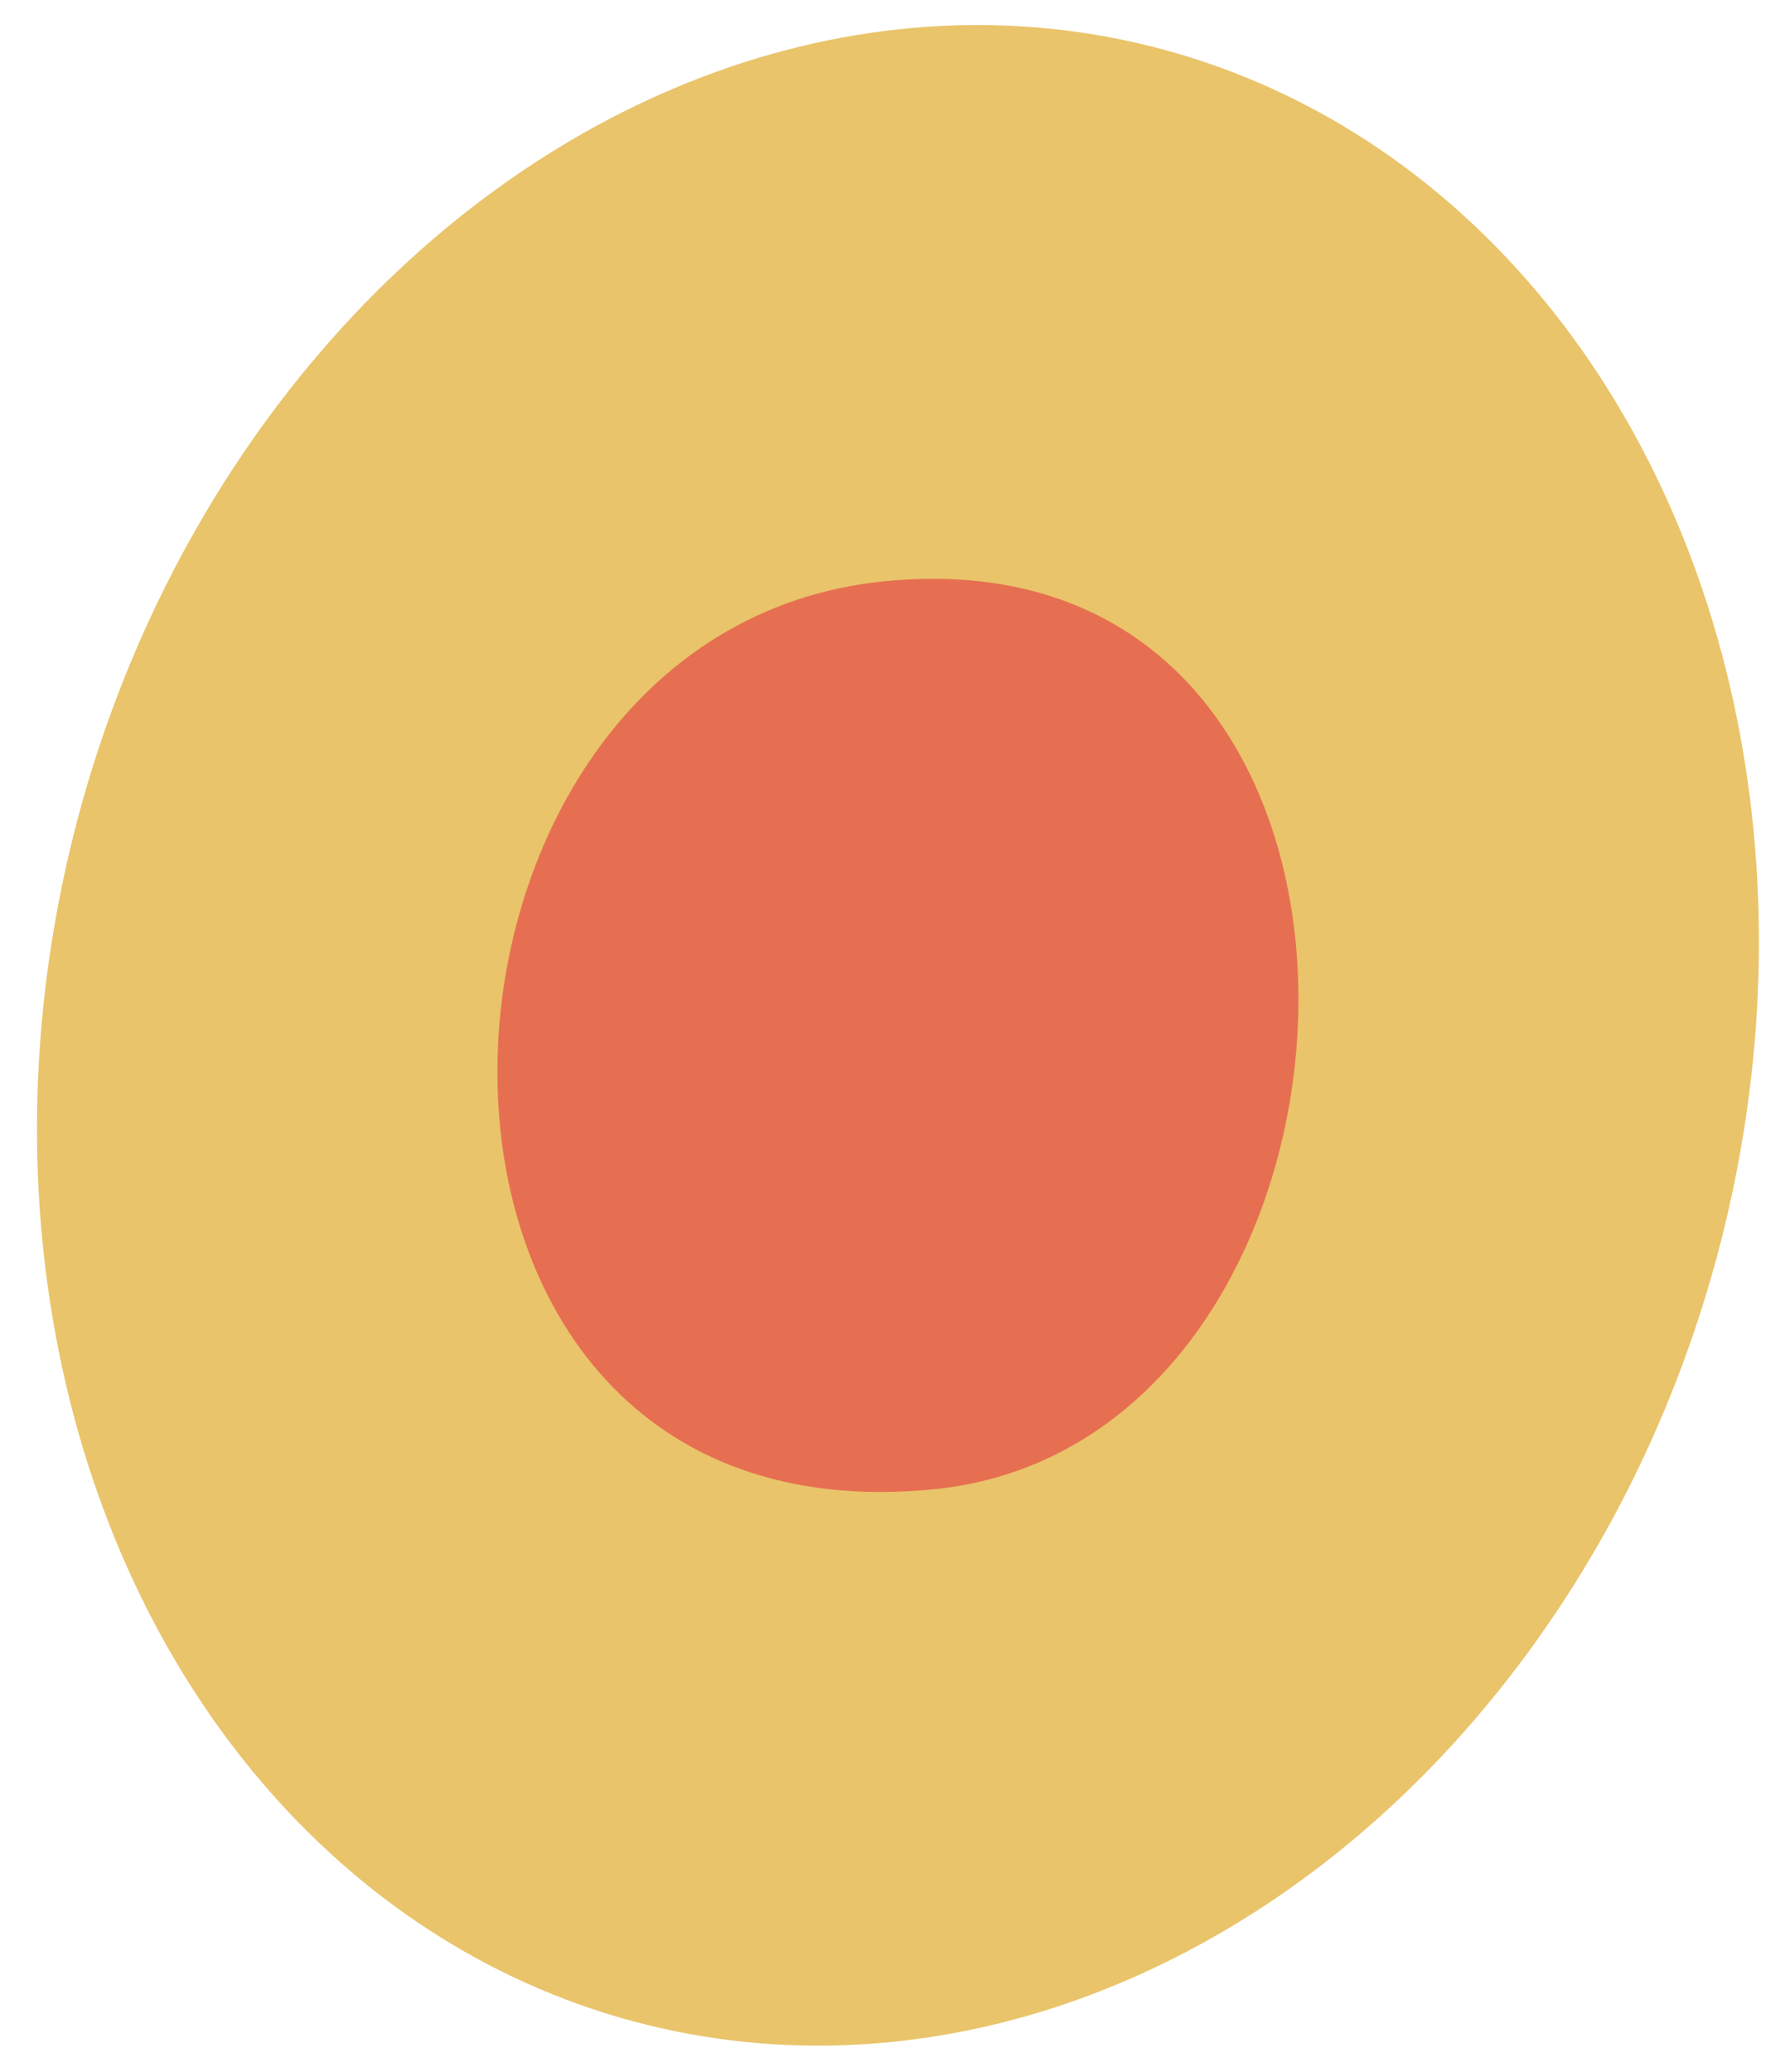
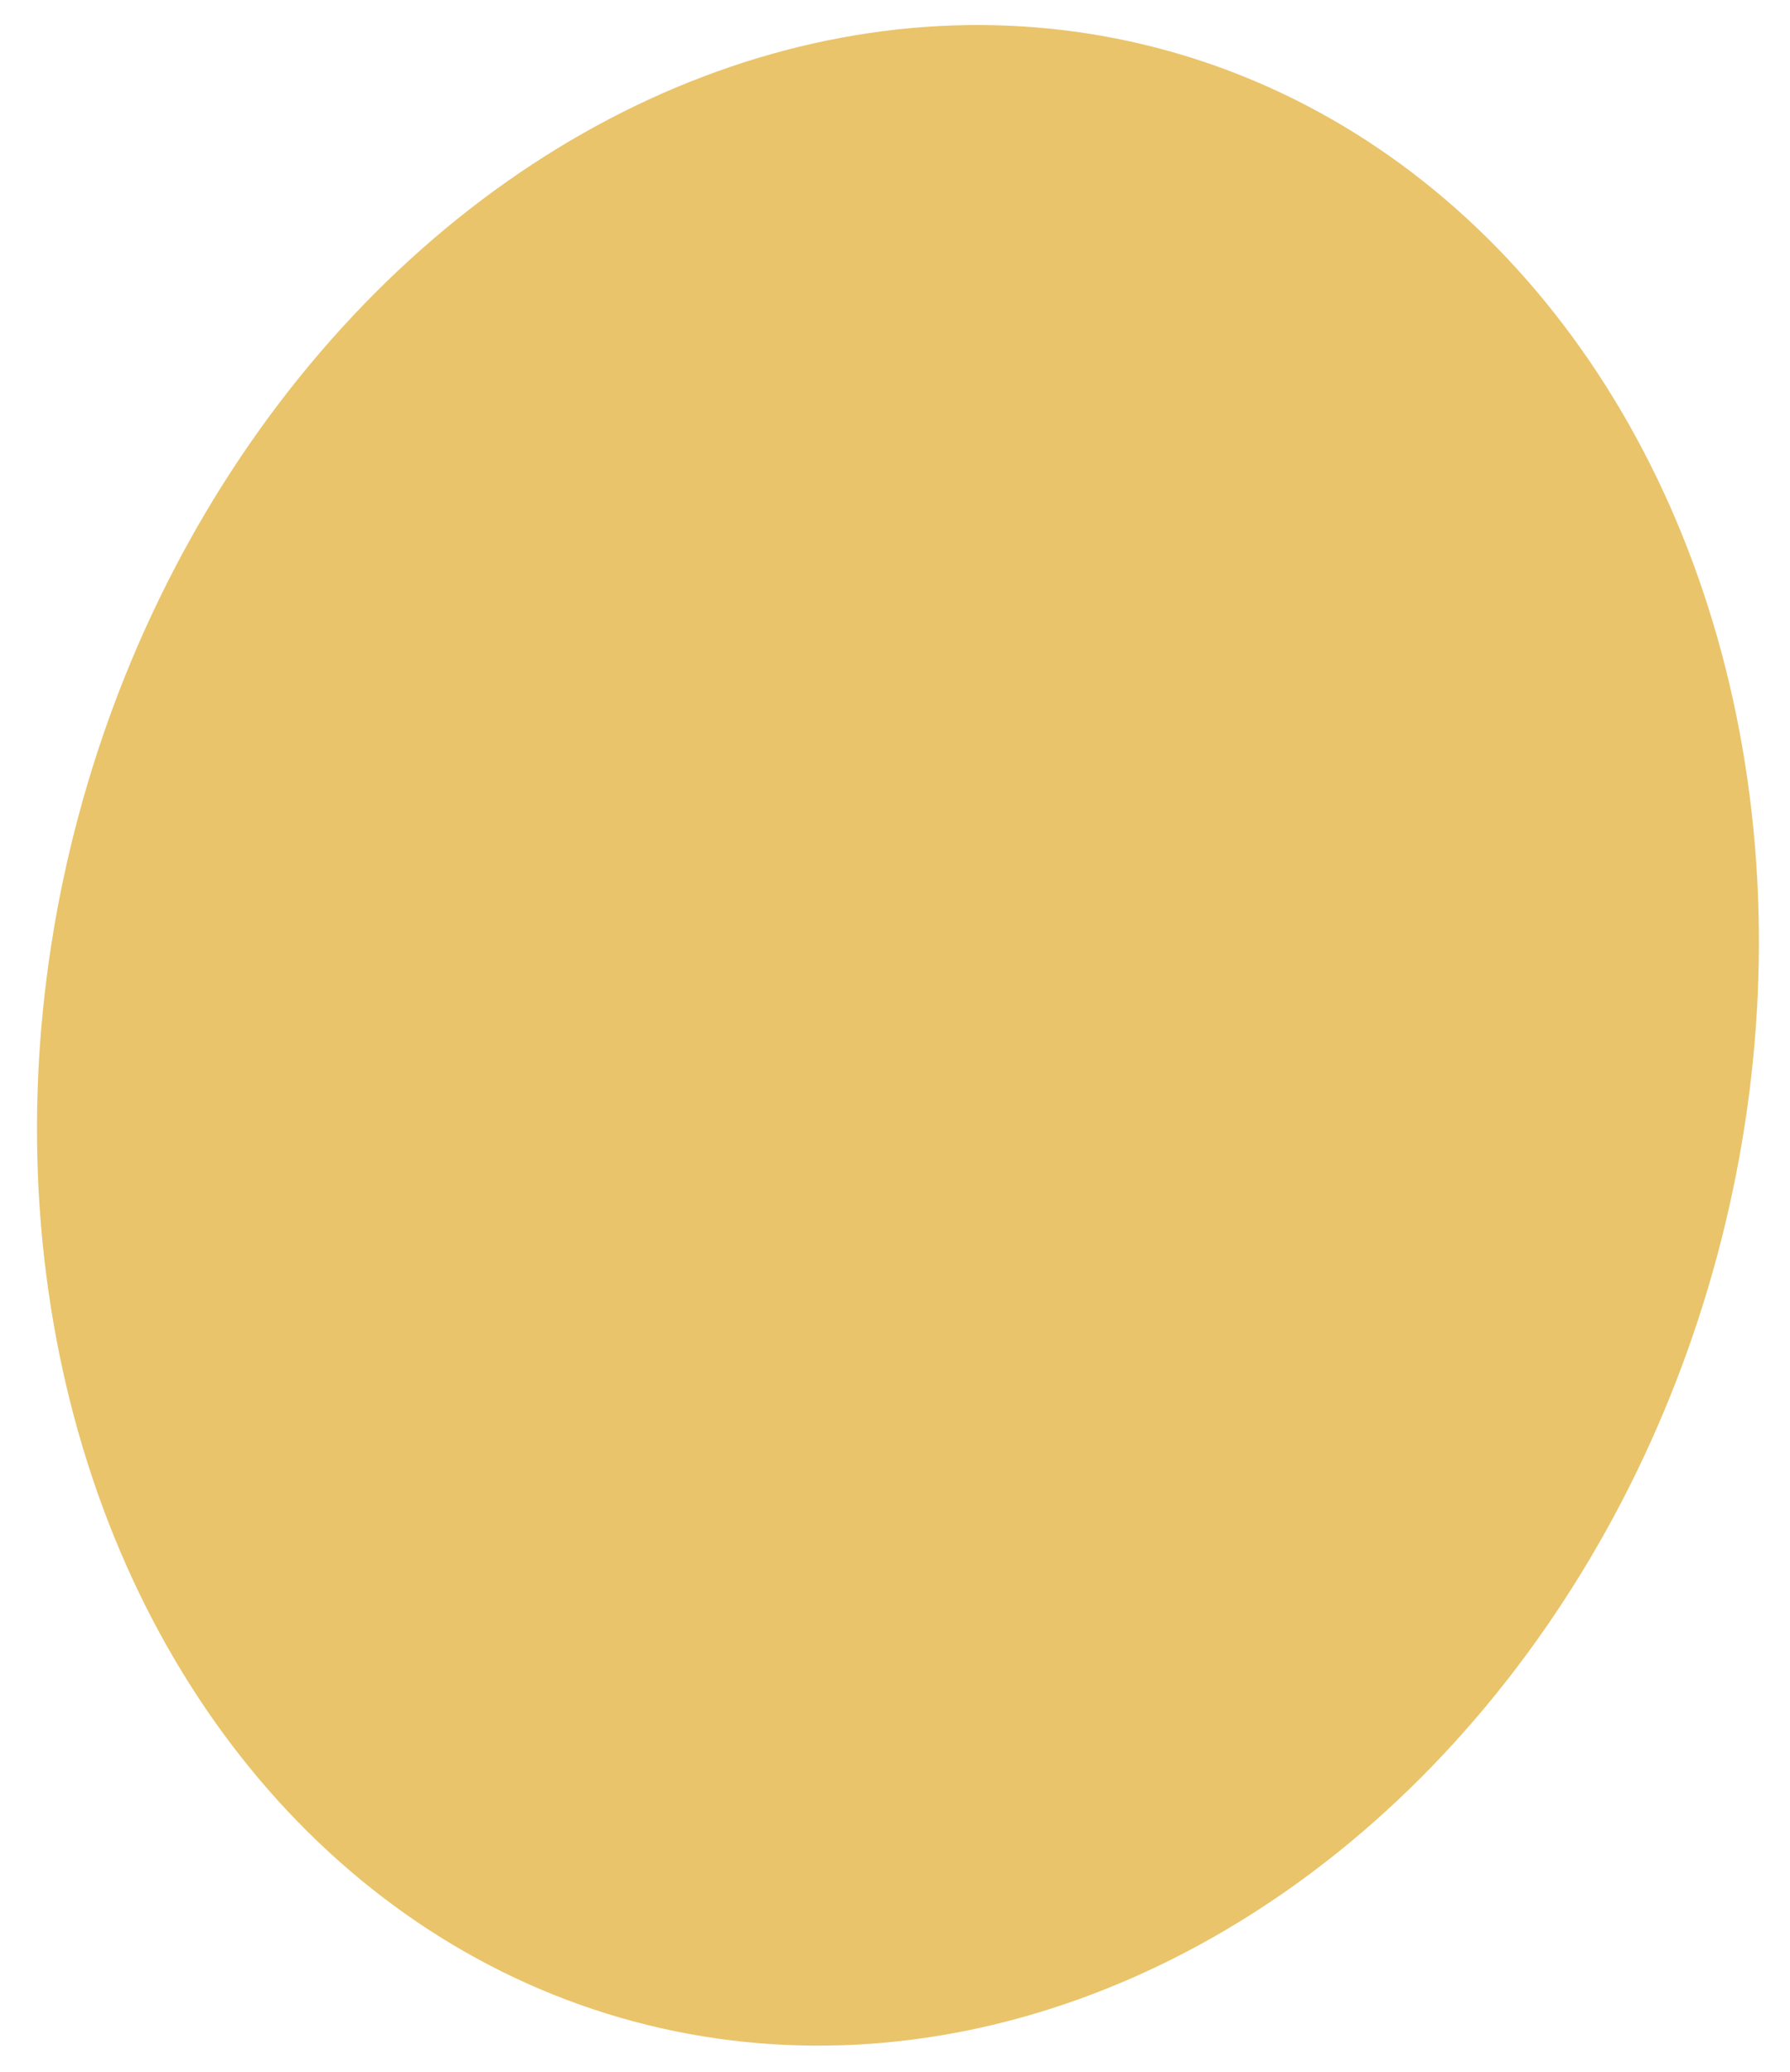
<svg xmlns="http://www.w3.org/2000/svg" id="Layer_1" data-name="Layer 1" viewBox="0 0 132.89 153.78">
  <defs>
    <style>
      .cls-1 {
        fill: #e76f51;
      }

      .cls-2 {
        fill: #e9c46a;
      }
    </style>
  </defs>
  <ellipse class="cls-2" cx="66.66" cy="76.85" rx="75.77" ry="62.98" transform="translate(-24.82 121.34) rotate(-75)" />
-   <path class="cls-1" d="M65.77,43.13c41.77-4.03,38.71,63.88,3.57,67.4-43.94,4.4-41.3-63.76-3.57-67.4Z" />
</svg>